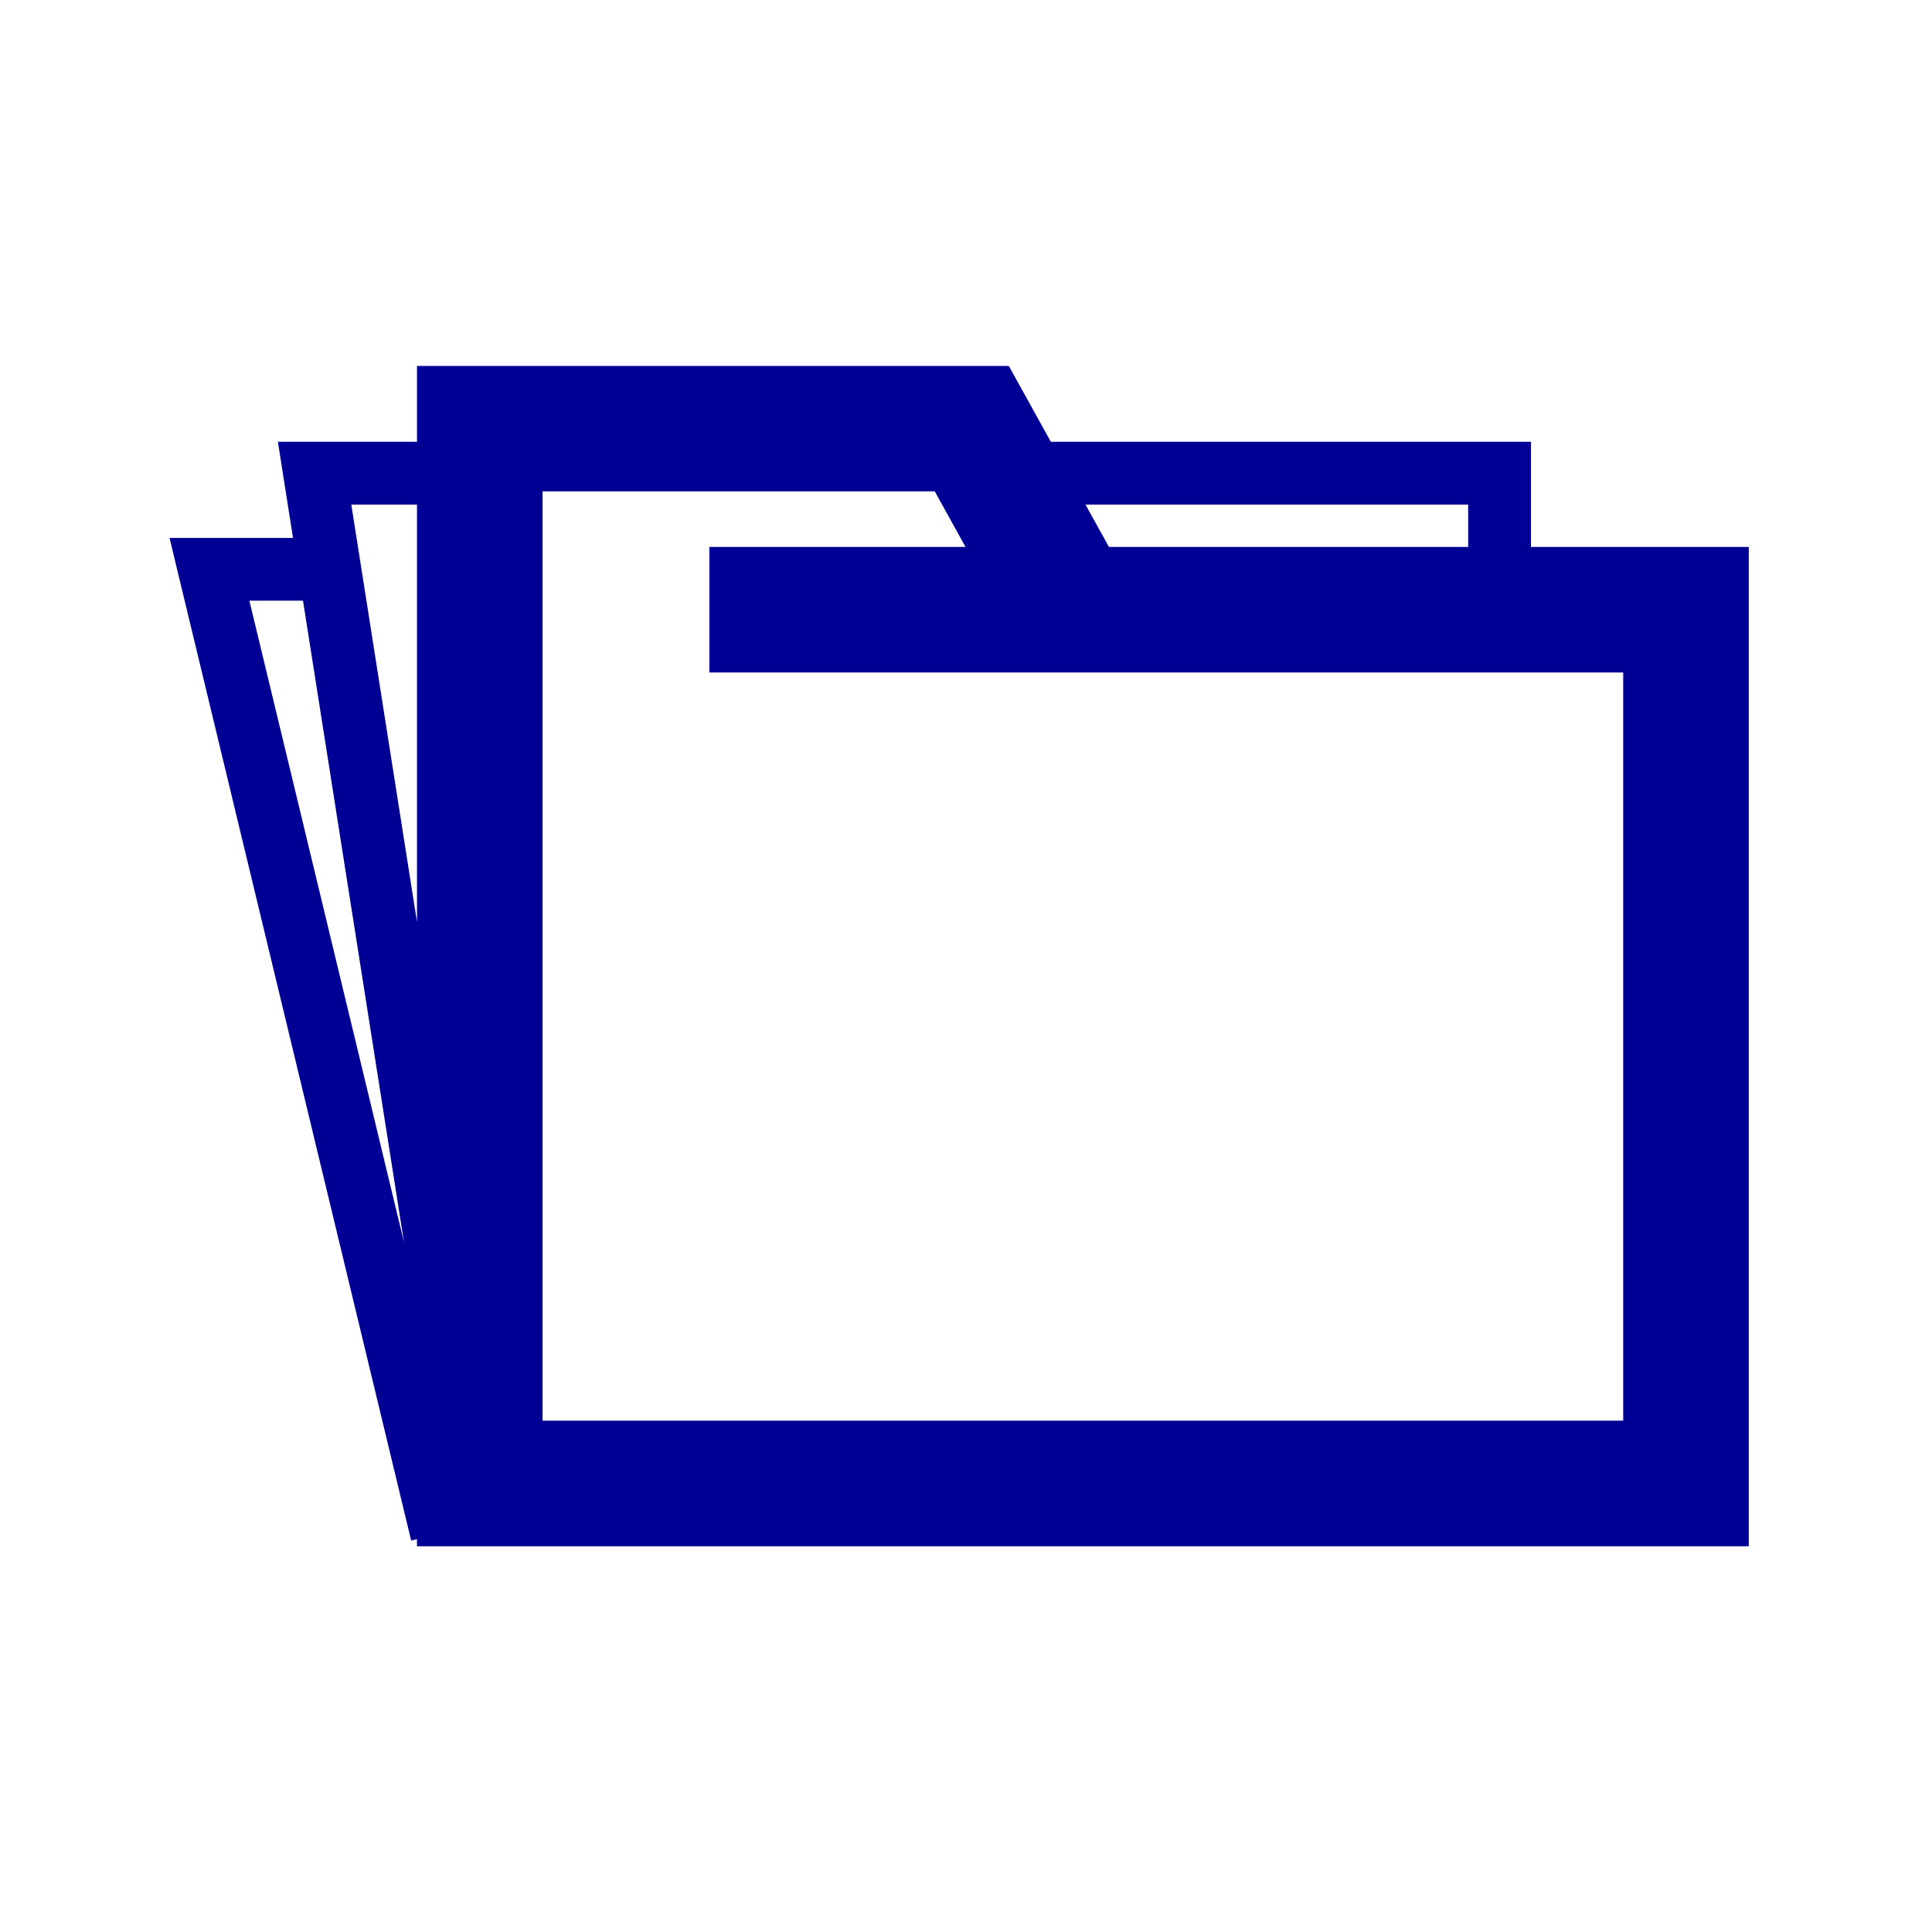
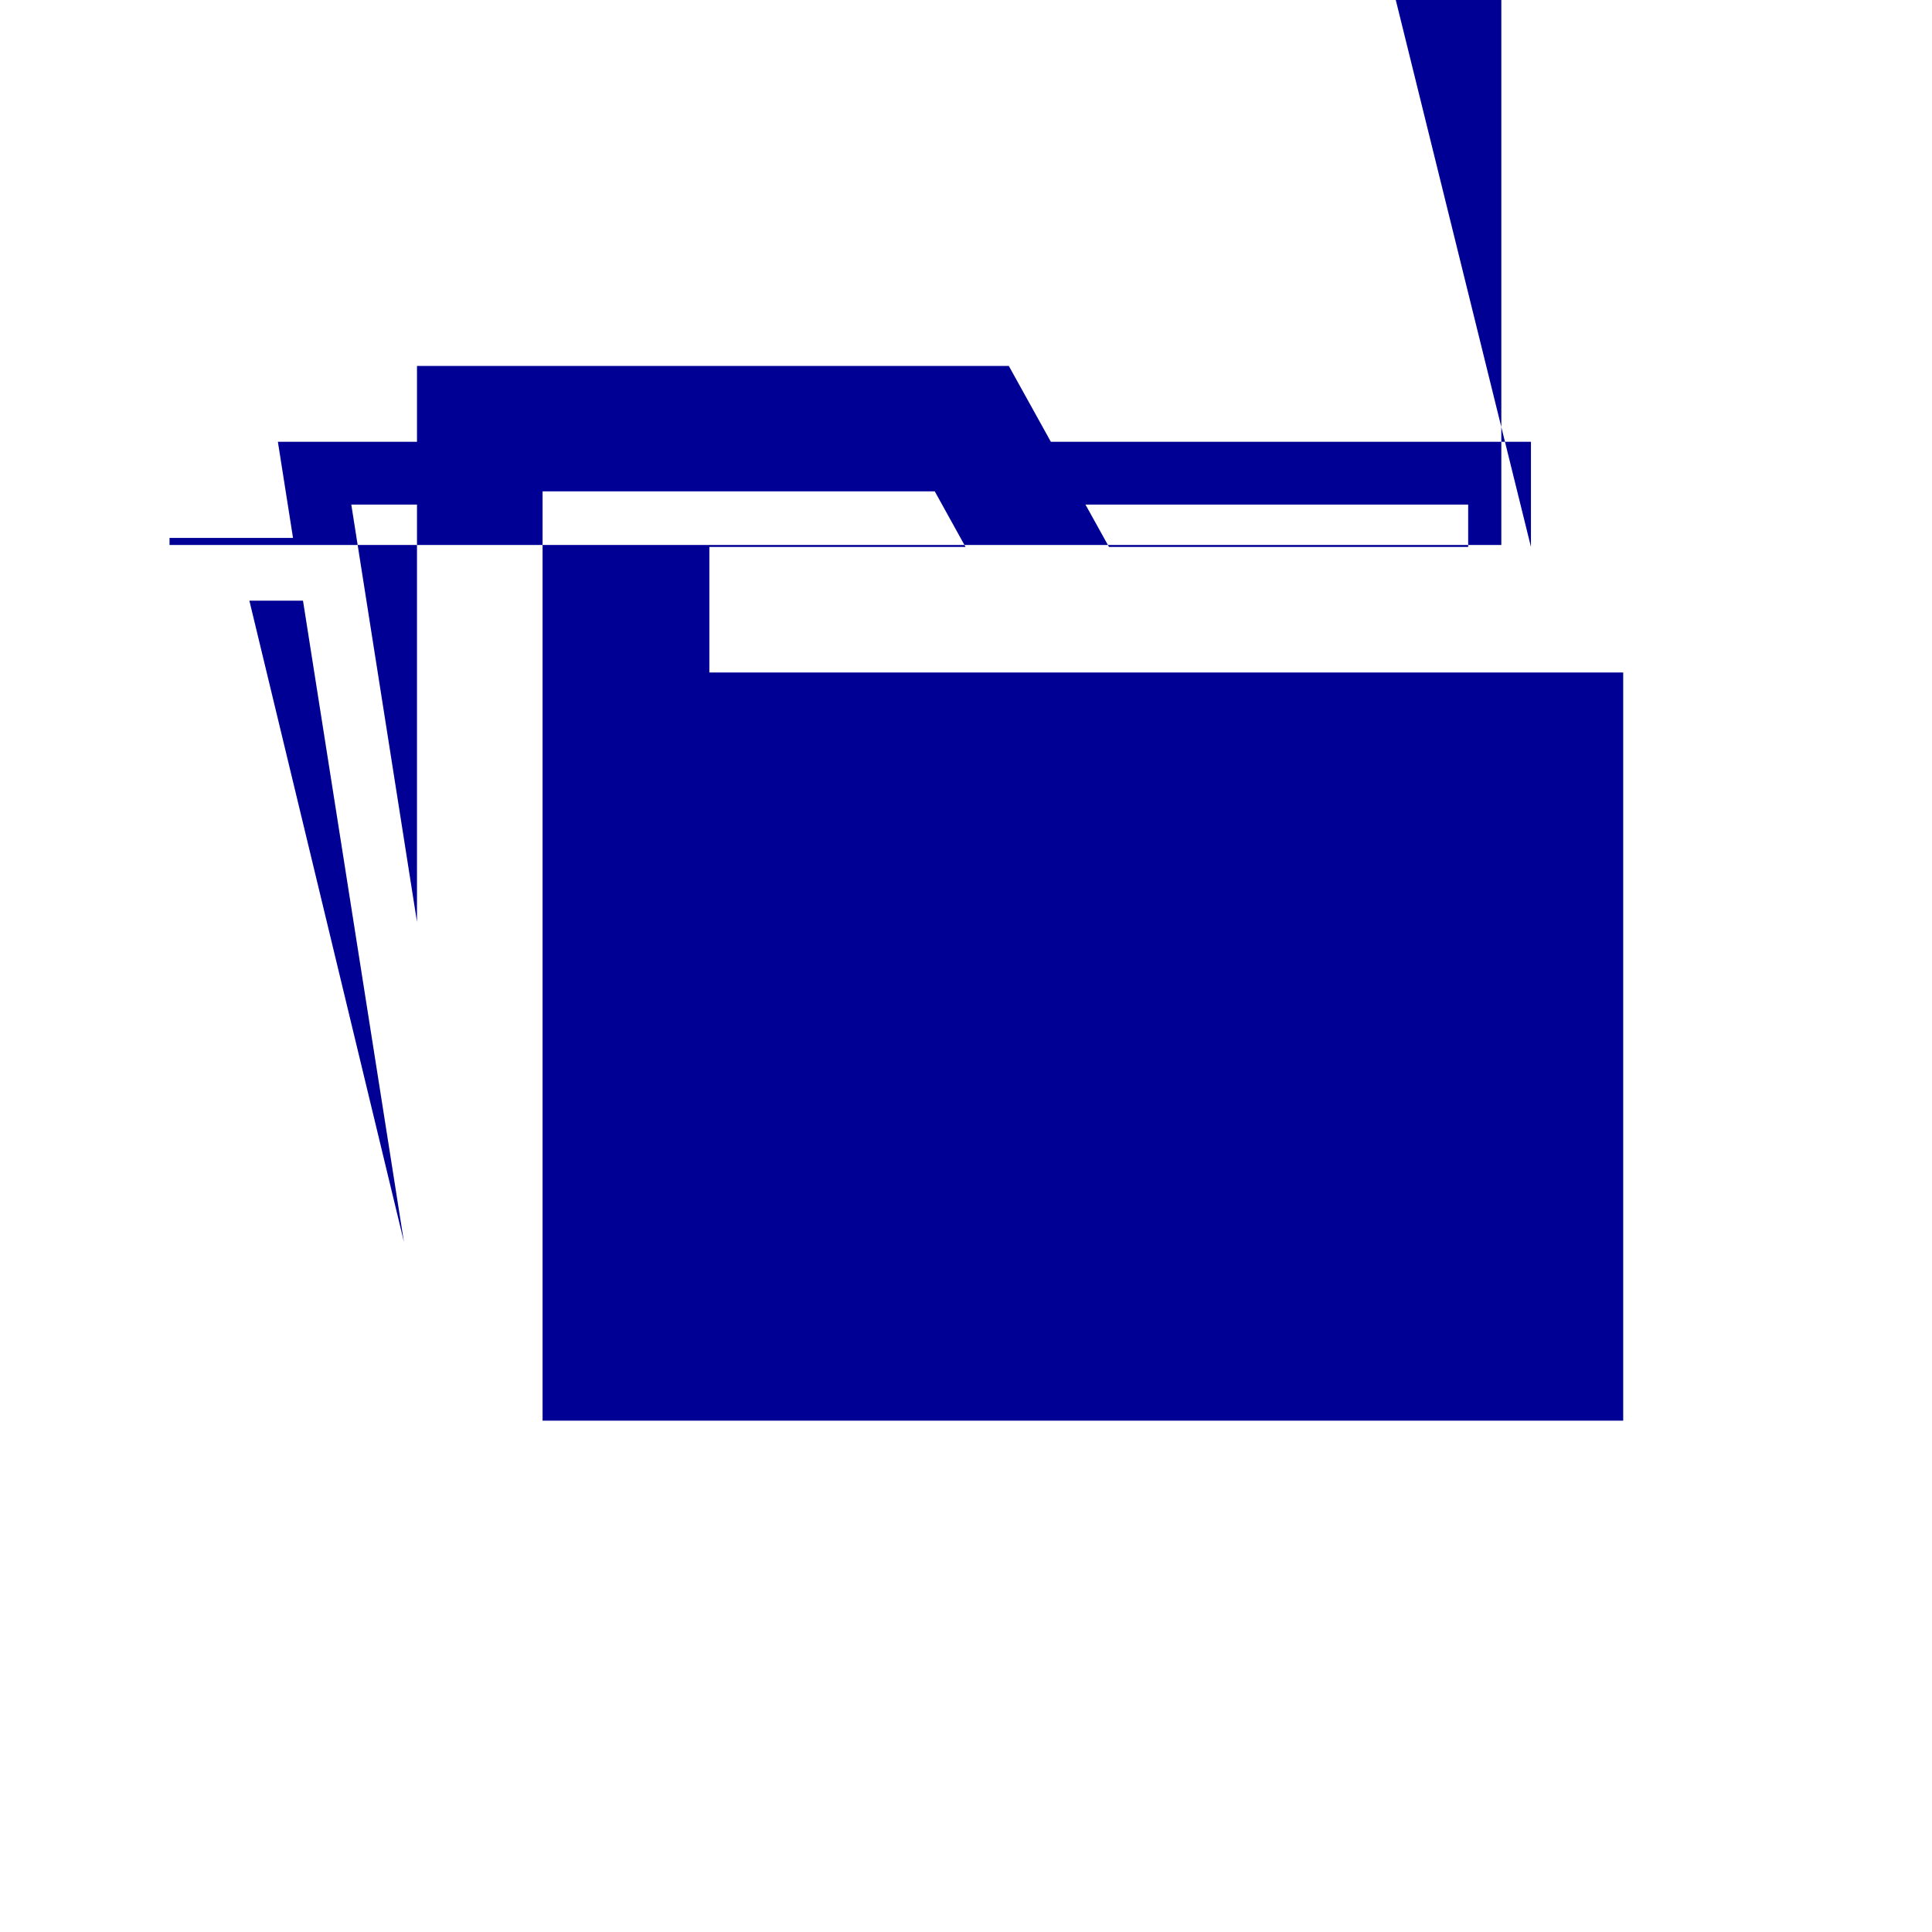
<svg xmlns="http://www.w3.org/2000/svg" id="Calque_1" data-name="Calque 1" viewBox="0 0 120 120">
  <defs>
    <style> .cls-1 { fill: #000094; } </style>
  </defs>
-   <path class="cls-1" d="M95.09,33.97v-6.53h-29.82l-2.61-4.71H25.9v4.71h-8.64l.94,5.97h-7.67l15.01,62.28.36-.09v.44h82.72v-62.07h-13.53ZM91.19,31.34v2.63h-22.31l-1.46-2.63h23.76ZM25.9,31.34v25.92l-4.08-25.92h4.08ZM18.82,37.31l6.27,39.83-9.6-39.83h3.33ZM100.82,88.24H33.7V30.52h24.36l1.91,3.45h-15.91v7.8h56.76v46.47Z" />
+   <path class="cls-1" d="M95.09,33.97v-6.53h-29.82l-2.61-4.71H25.9v4.71h-8.64l.94,5.97h-7.67v.44h82.72v-62.07h-13.53ZM91.19,31.34v2.63h-22.31l-1.46-2.63h23.76ZM25.9,31.34v25.92l-4.08-25.92h4.08ZM18.82,37.31l6.27,39.83-9.6-39.83h3.33ZM100.82,88.24H33.7V30.52h24.36l1.91,3.45h-15.91v7.8h56.76v46.47Z" />
</svg>